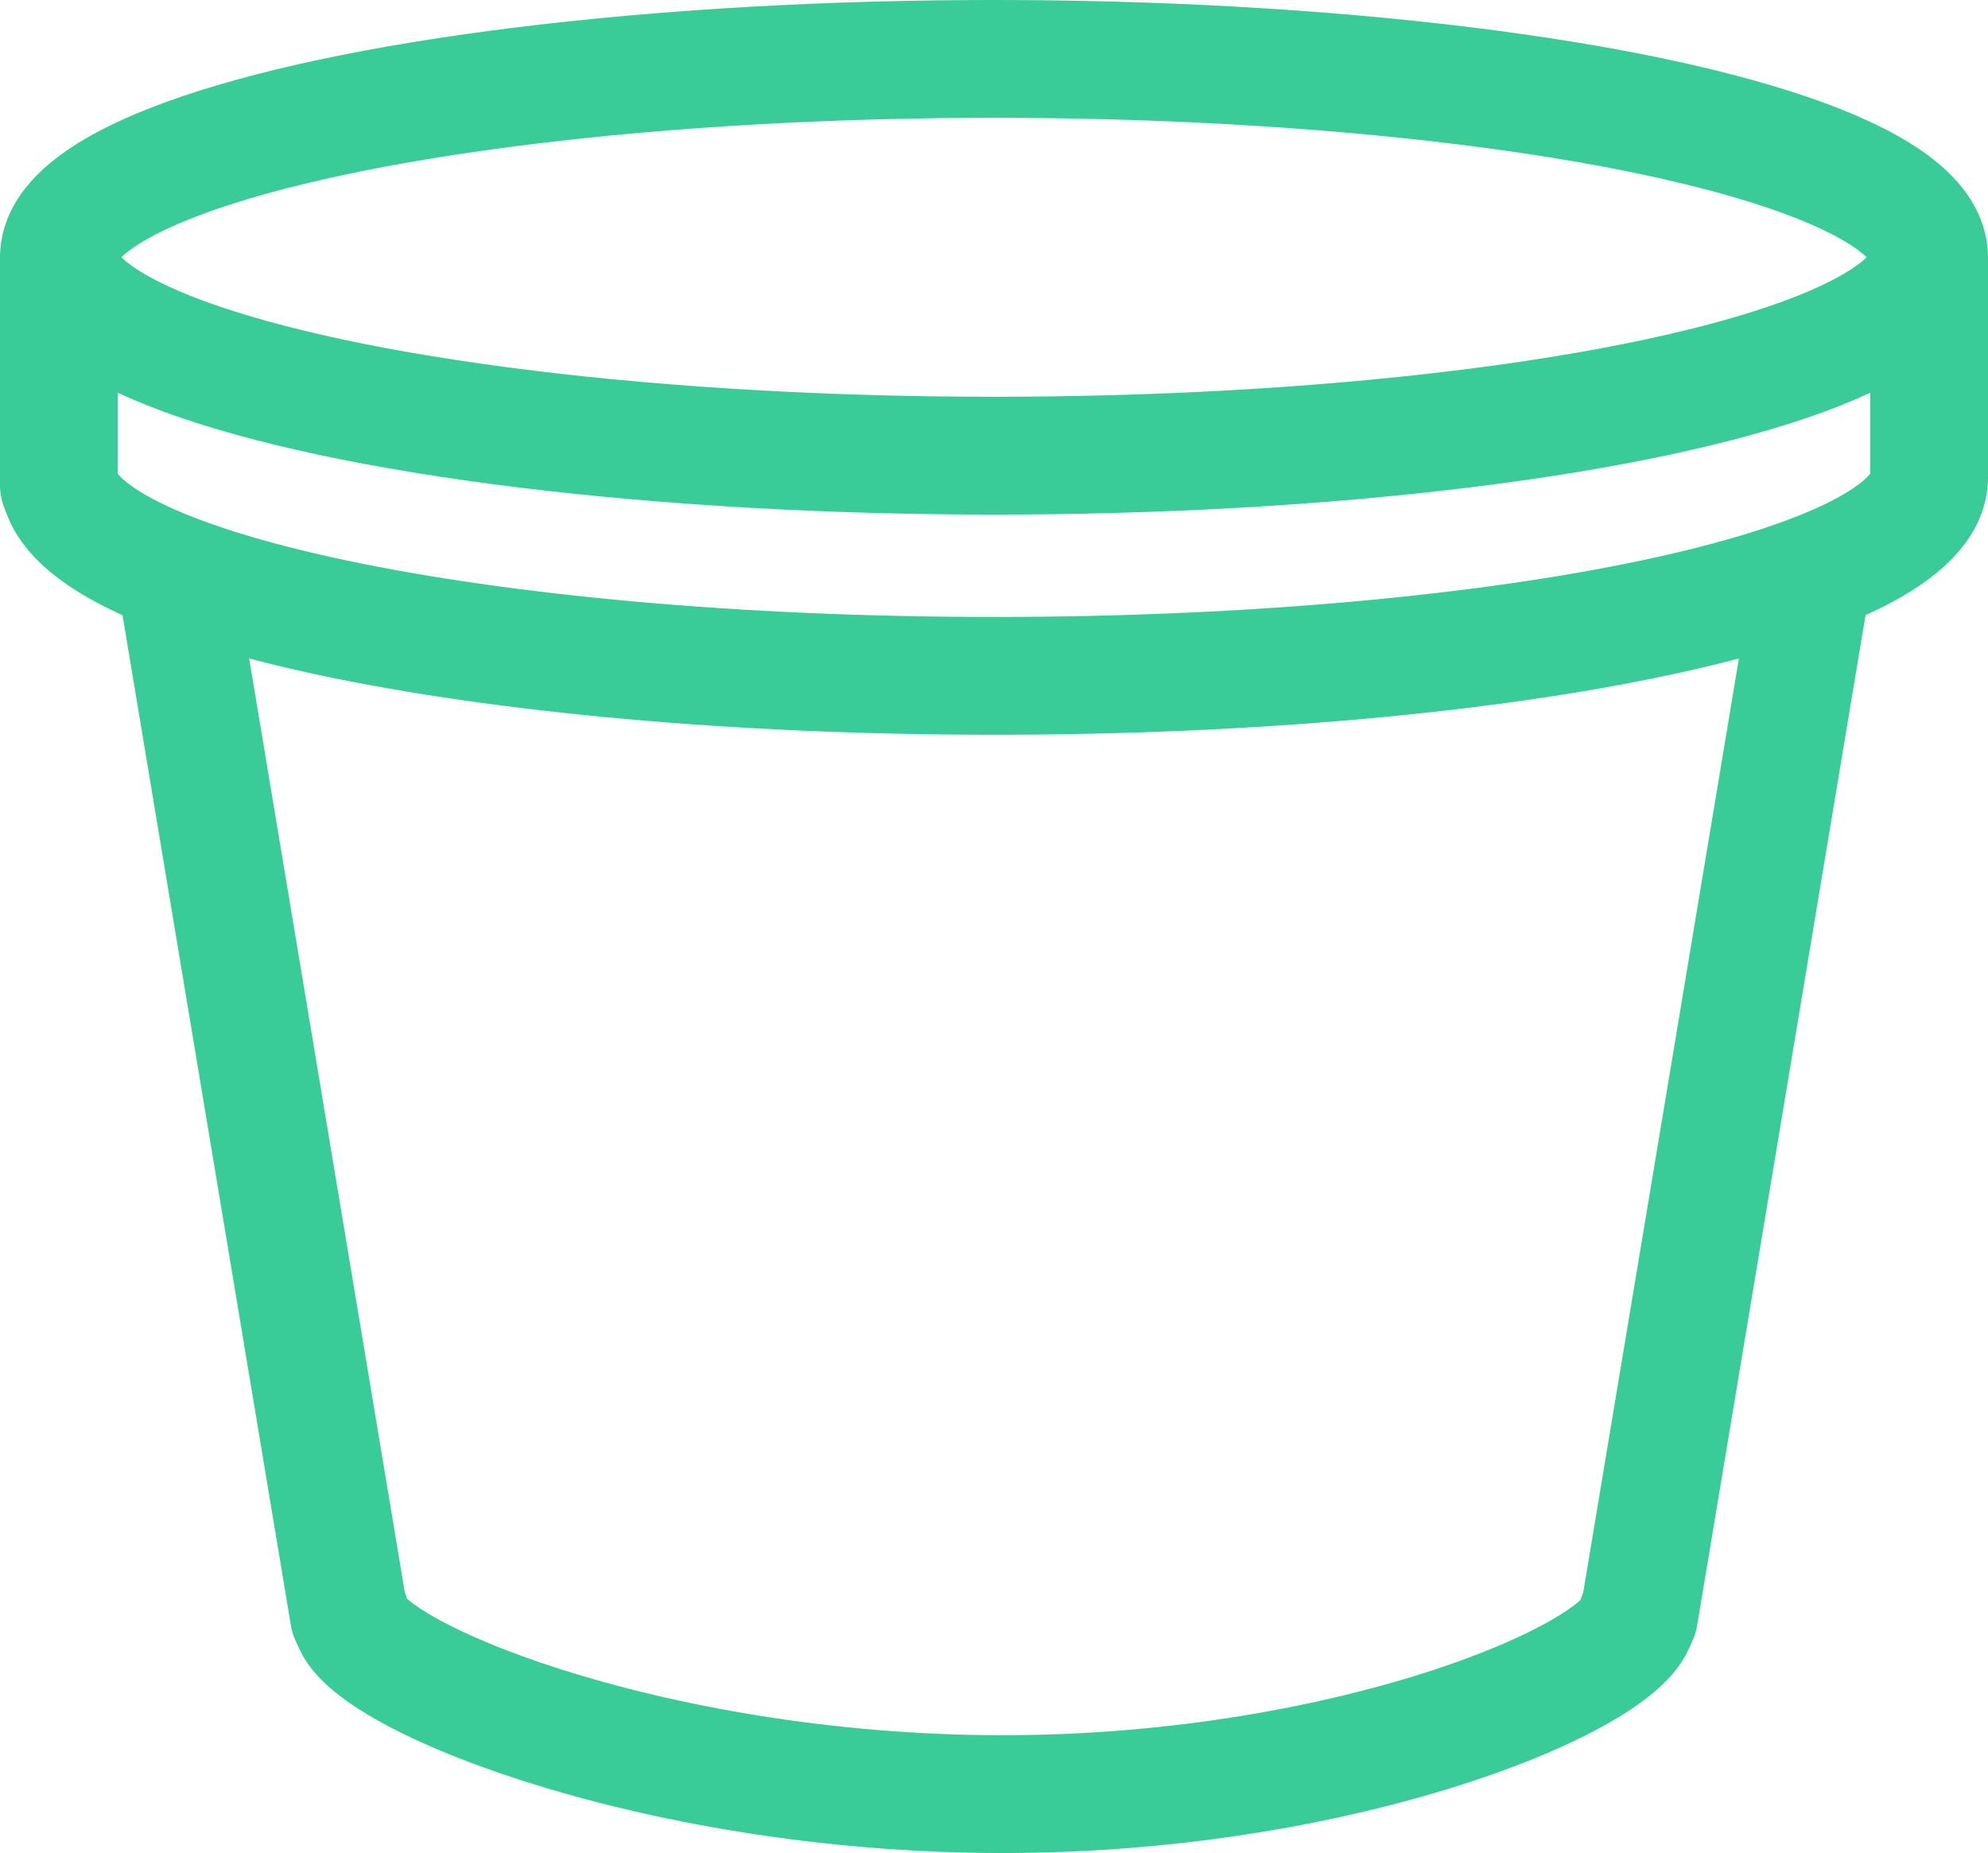
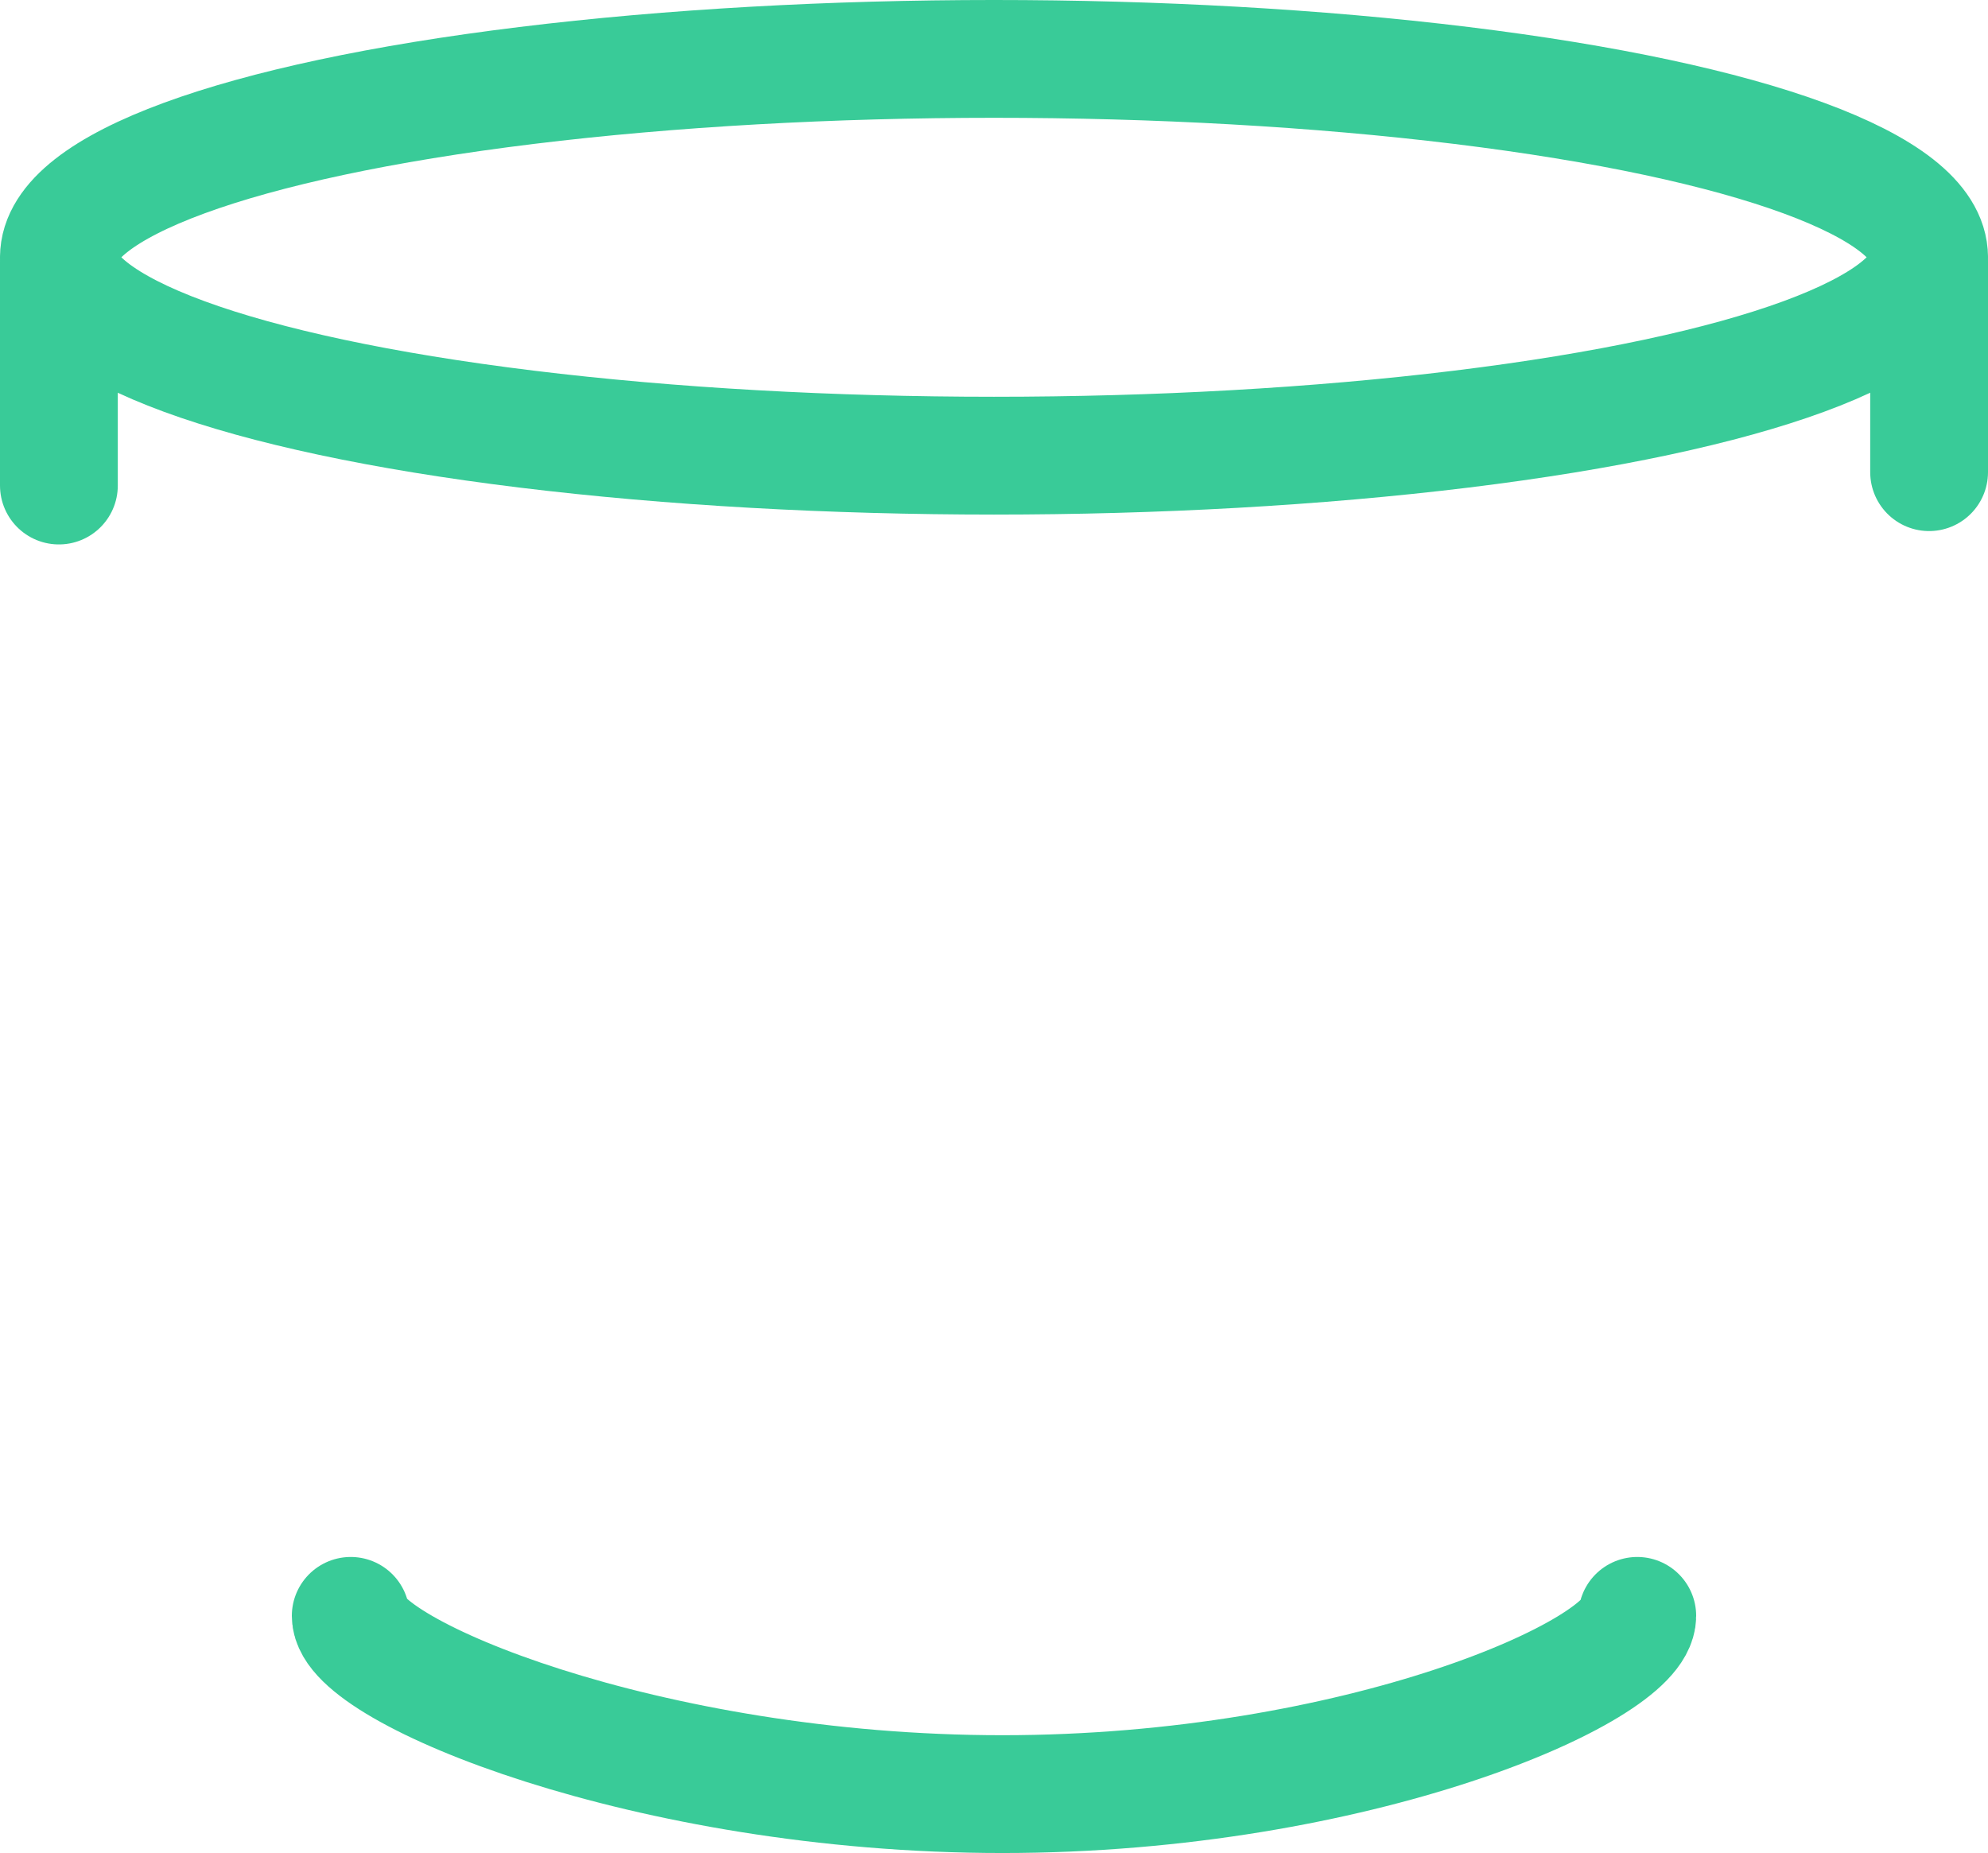
<svg xmlns="http://www.w3.org/2000/svg" height="31.46" viewBox="0 0 33.754 31.46" width="33.754">
  <g data-name="Groupe 572" id="Groupe_572" transform="translate(1 0.999)">
    <path d="M427.844,617.255c0,.93-4.748,3.026-10.78,3.026S406,618.185,406,617.255" data-name="Tracé 553" fill="none" id="Tracé_553" stroke="#39cb98" stroke-linecap="round" stroke-linejoin="round" stroke-width="2" transform="translate(-401.045 -590.821)" />
-     <line data-name="Ligne 339" fill="none" id="Ligne_339" stroke="#39cb98" stroke-linecap="round" stroke-linejoin="round" stroke-width="2" transform="translate(1.977 8.743)" x1="2.949" y1="17.692" />
-     <line data-name="Ligne 340" fill="none" id="Ligne_340" stroke="#39cb98" stroke-linecap="round" stroke-linejoin="round" stroke-width="2" transform="translate(26.829 8.743)" x1="2.949" y2="17.692" />
    <g data-name="Groupe 572" id="Groupe_572-2" transform="translate(0 0.001)">
      <ellipse cx="15.877" cy="3.368" data-name="Ellipse 122" fill="none" id="Ellipse_122" rx="15.877" ry="3.368" stroke="#39cb98" stroke-linecap="round" stroke-linejoin="round" stroke-width="2" />
-       <path d="M429.942,586.785c0,1.86-7.108,3.368-15.877,3.368s-15.877-1.508-15.877-3.368" data-name="Tracé 554" fill="none" id="Tracé_554" stroke="#39cb98" stroke-linecap="round" stroke-linejoin="round" stroke-width="2" transform="translate(-398.188 -579.679)" />
      <line data-name="Ligne 341" fill="none" id="Ligne_341" stroke="#39cb98" stroke-linecap="round" stroke-linejoin="round" stroke-width="2" transform="translate(0 3.457)" y2="3.786" />
      <line data-name="Ligne 342" fill="none" id="Ligne_342" stroke="#39cb98" stroke-linecap="round" stroke-linejoin="round" stroke-width="2" transform="translate(31.754 3.457)" y2="3.559" />
    </g>
  </g>
</svg>